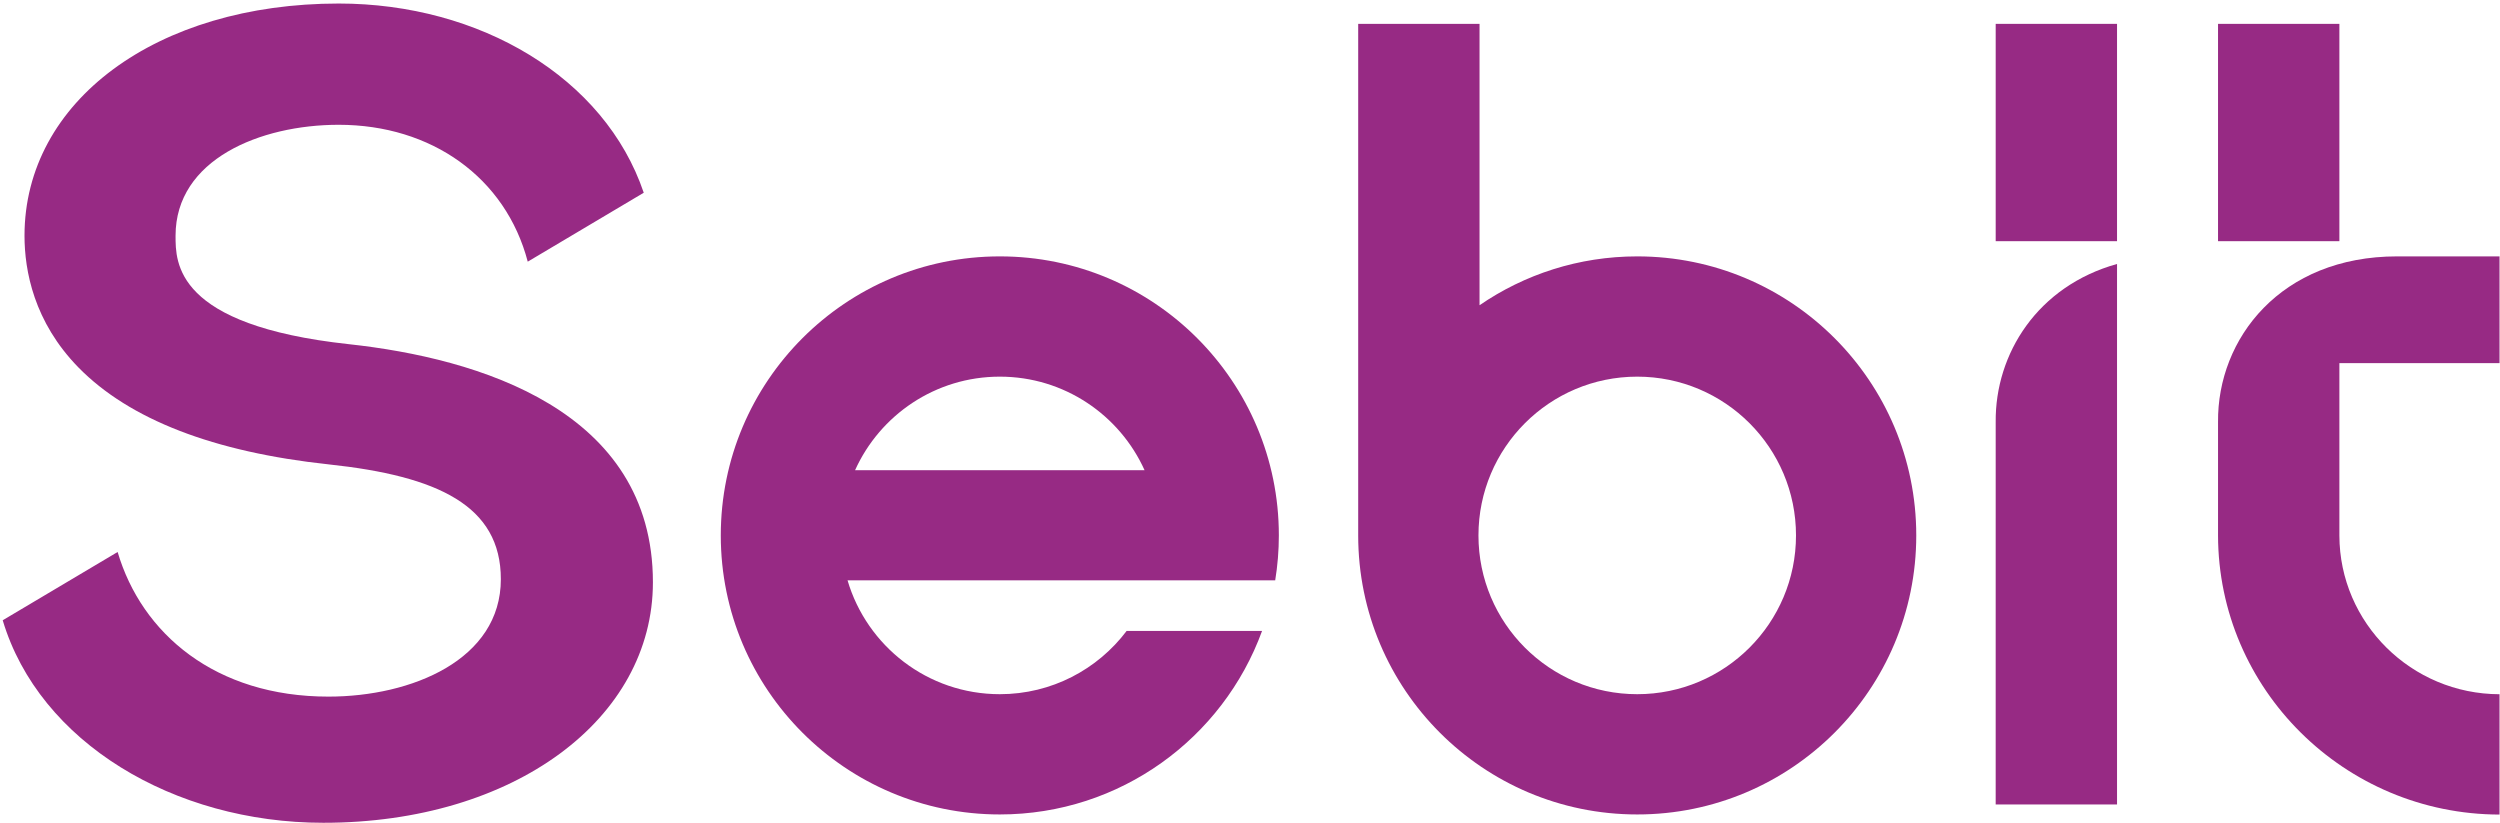
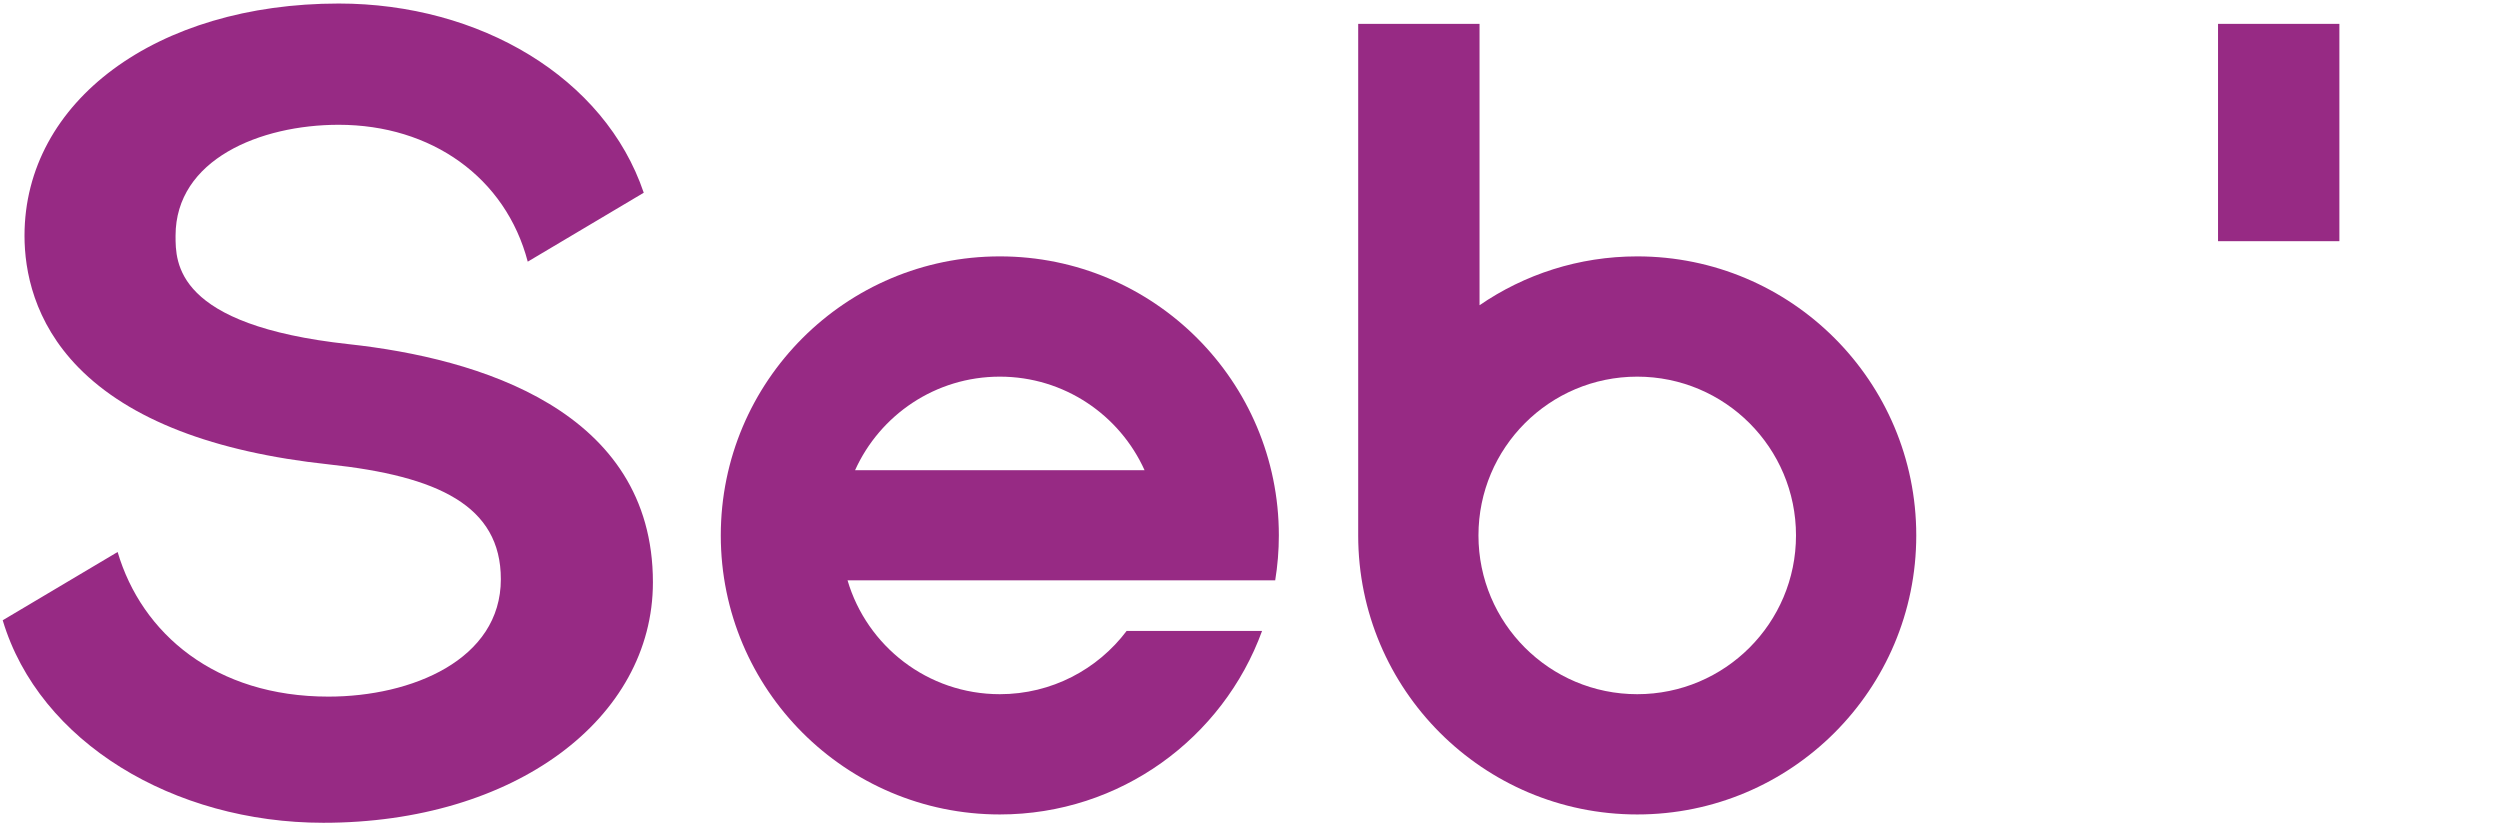
<svg xmlns="http://www.w3.org/2000/svg" width="580" height="191" viewBox="0 0 580 191" fill="none">
-   <path d="M463.001 97.915L462.998 186.643H491.152V61.241C472.725 66.384 462.849 82.057 463.001 97.915Z" fill="#972A84" />
-   <path d="M579.891 84.243V59.48H556.128C529.133 59.48 514.401 78.567 514.585 97.916L514.584 124.211C514.648 159.9 543.912 188.919 579.891 188.979V161.063C559.417 161.017 542.777 144.517 542.737 124.235V84.243H579.891Z" fill="#972A84" />
  <path d="M542.737 5.536H514.584V55.955H542.737V5.536Z" fill="#972A84" />
-   <path d="M463 55.955H491.152V5.535H463V55.955Z" fill="#972A84" />
+   <path d="M463 55.955H491.152V5.535V55.955Z" fill="#972A84" />
  <path d="M231.958 87.382C246.905 87.382 259.761 96.289 265.537 109.08H198.379C204.155 96.289 217.013 87.382 231.958 87.382ZM231.958 59.481C196.206 59.481 167.222 88.464 167.222 124.217C167.222 159.97 196.206 188.953 231.958 188.953C259.923 188.953 283.746 171.218 292.797 146.384H261.374C254.651 155.292 243.978 161.052 231.958 161.052C215.233 161.052 201.121 149.901 196.626 134.63H295.849C296.398 131.24 296.694 127.764 296.694 124.217C296.694 88.464 267.71 59.481 231.958 59.481Z" fill="#972A84" />
  <path d="M379.837 161.052C359.494 161.052 343.002 144.56 343.002 124.217C343.002 103.874 359.494 87.382 379.837 87.382C400.181 87.382 416.672 103.874 416.672 124.217C416.672 144.56 400.181 161.052 379.837 161.052ZM379.837 59.481C366.258 59.481 353.662 63.669 343.253 70.814V5.534H315.101V124.226C315.106 159.974 344.088 188.953 379.837 188.953C415.589 188.953 444.573 159.97 444.573 124.217C444.573 88.464 415.589 59.481 379.837 59.481Z" fill="#972A84" />
  <path d="M78.586 28.95C100.085 28.95 117.308 41.161 122.436 60.706L149.349 44.714C140.314 17.986 111.305 0.818 78.586 0.818C36.345 0.818 5.685 23.473 5.685 54.687C5.685 62.801 7.86 74.693 18.221 85.273C30.042 97.319 49.573 104.878 76.272 107.739C101.605 110.443 116.197 117.314 116.197 134.37C116.197 153.089 95.462 161.614 76.196 161.614C49.968 161.614 32.882 147.017 27.289 128.061L0.629 143.902C9.074 172.175 40.31 190.885 75.016 190.885C119.32 190.885 151.476 166.773 151.476 135.09C151.476 95.119 110.914 83.111 80.905 79.846C40.576 75.46 40.729 60.923 40.729 54.687C40.729 37.005 60.353 28.95 78.586 28.95Z" fill="#972A84" />
</svg>